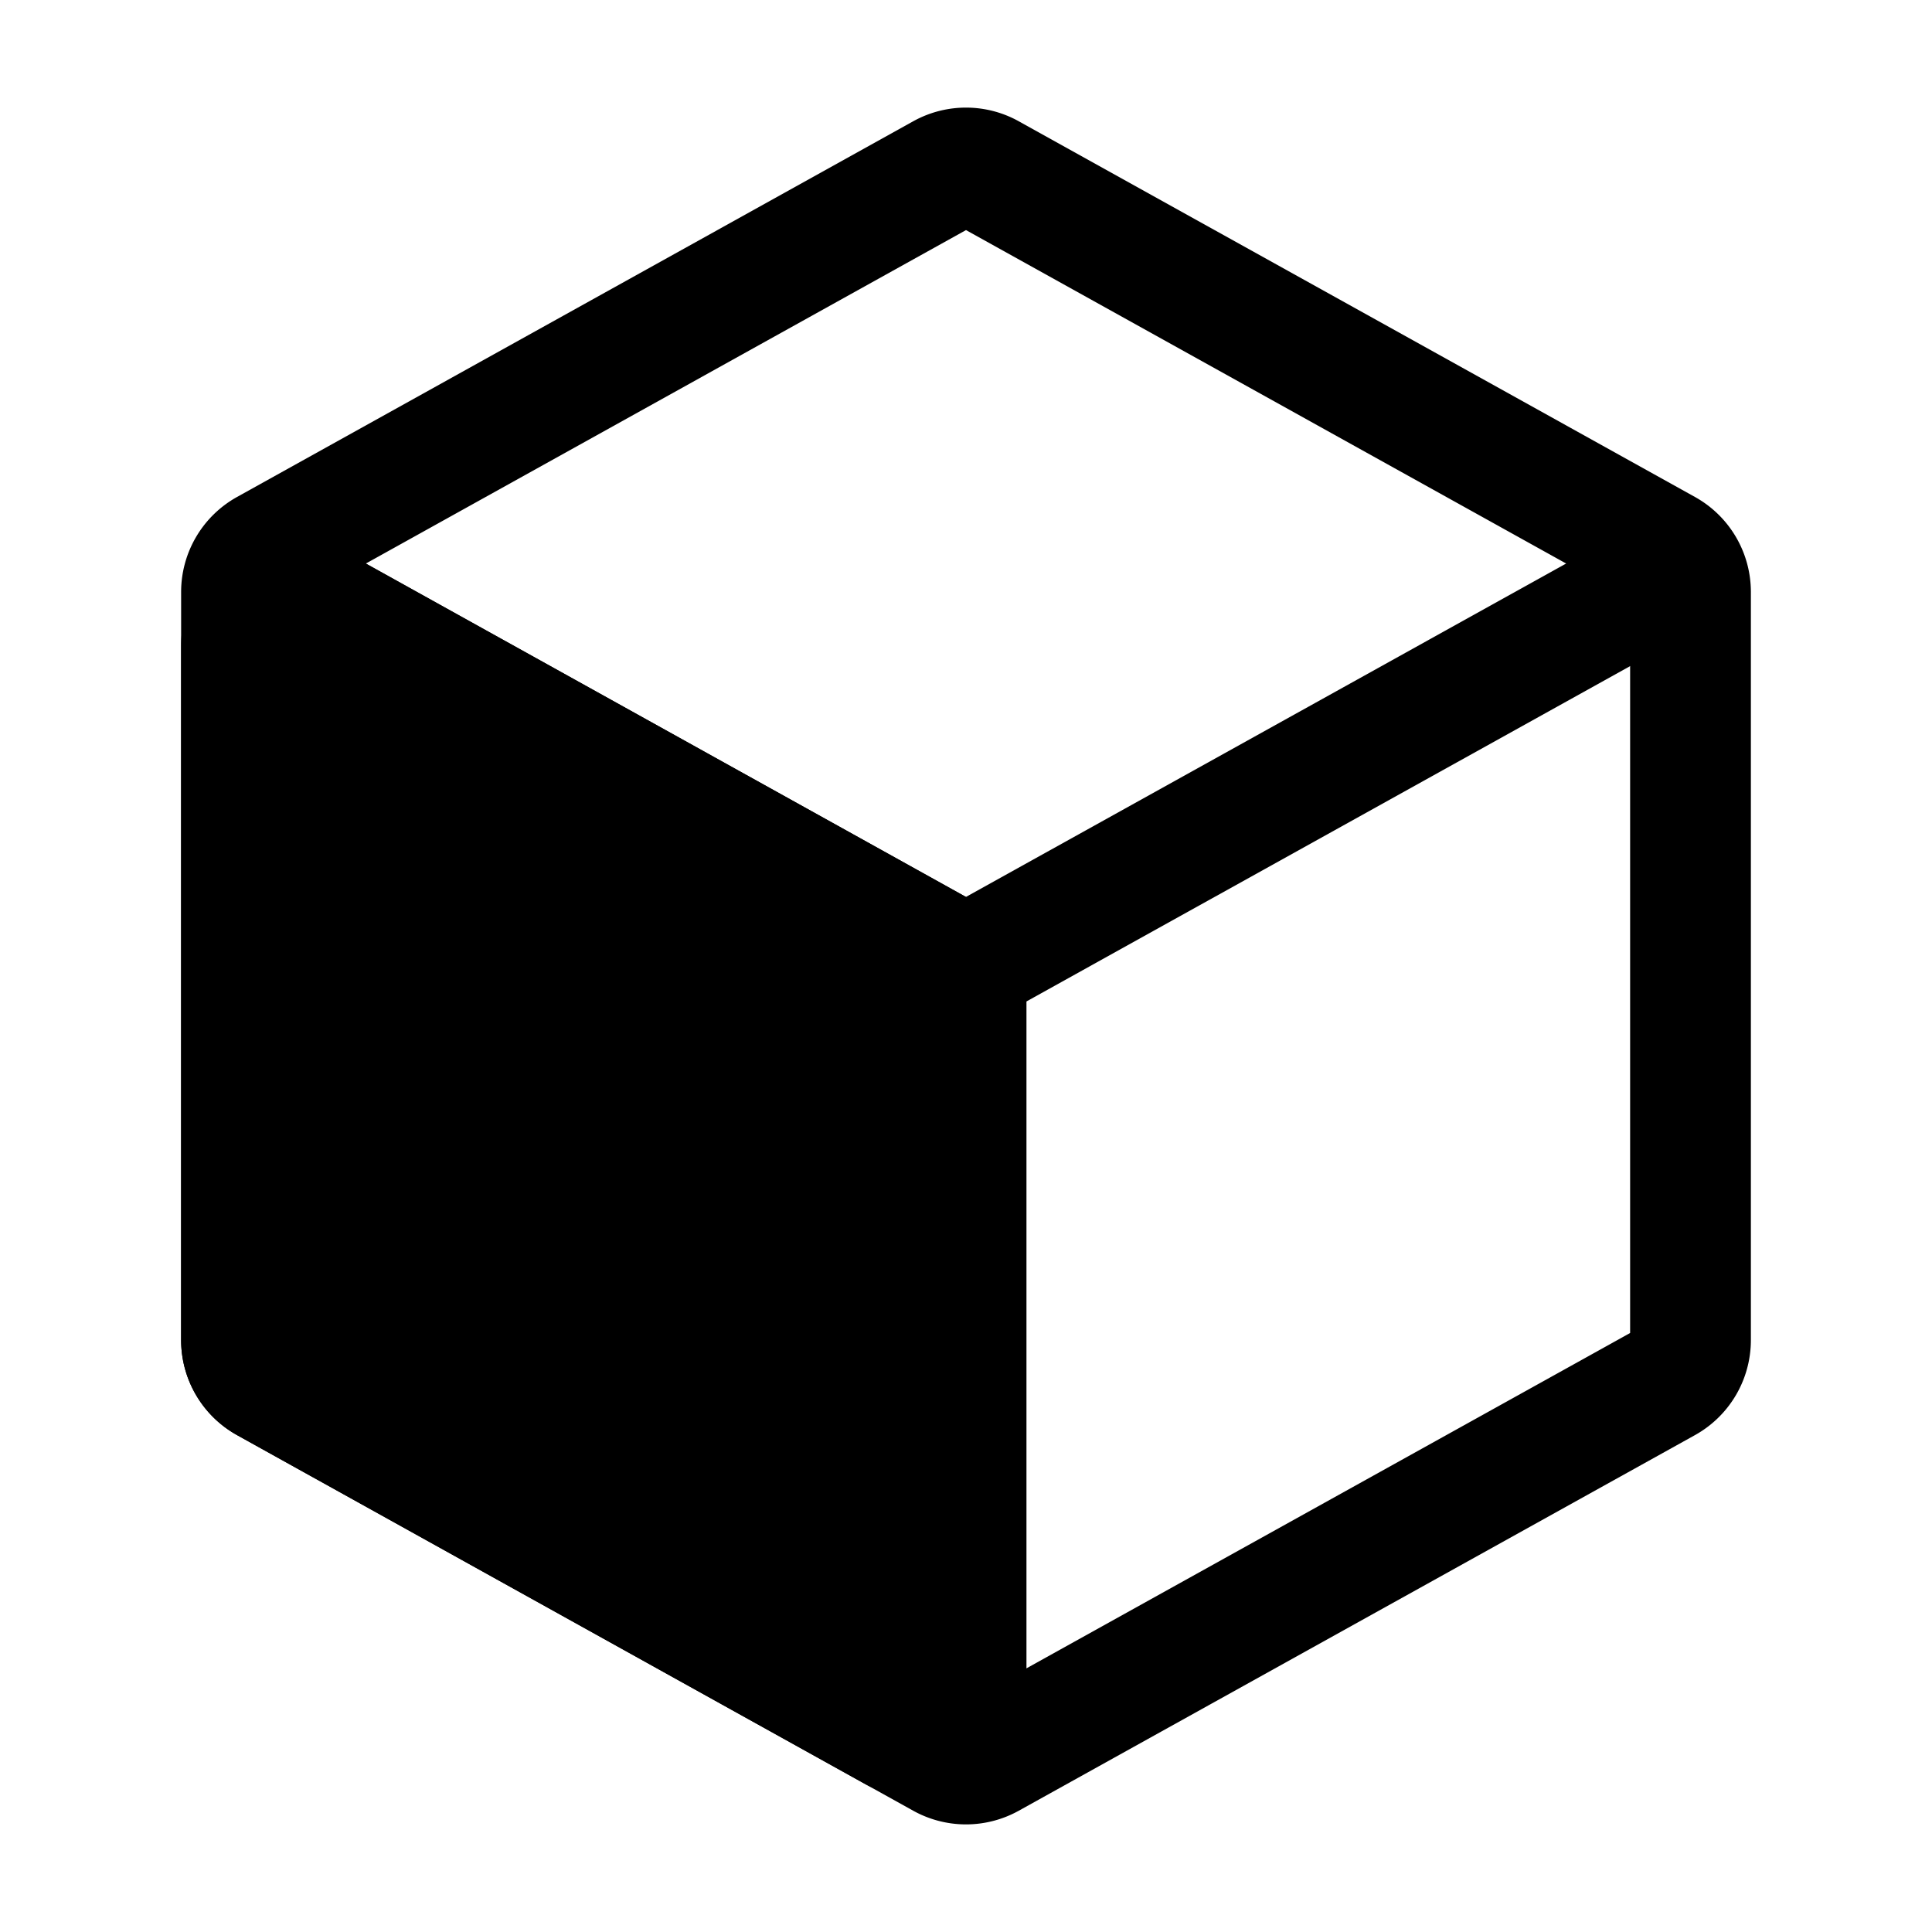
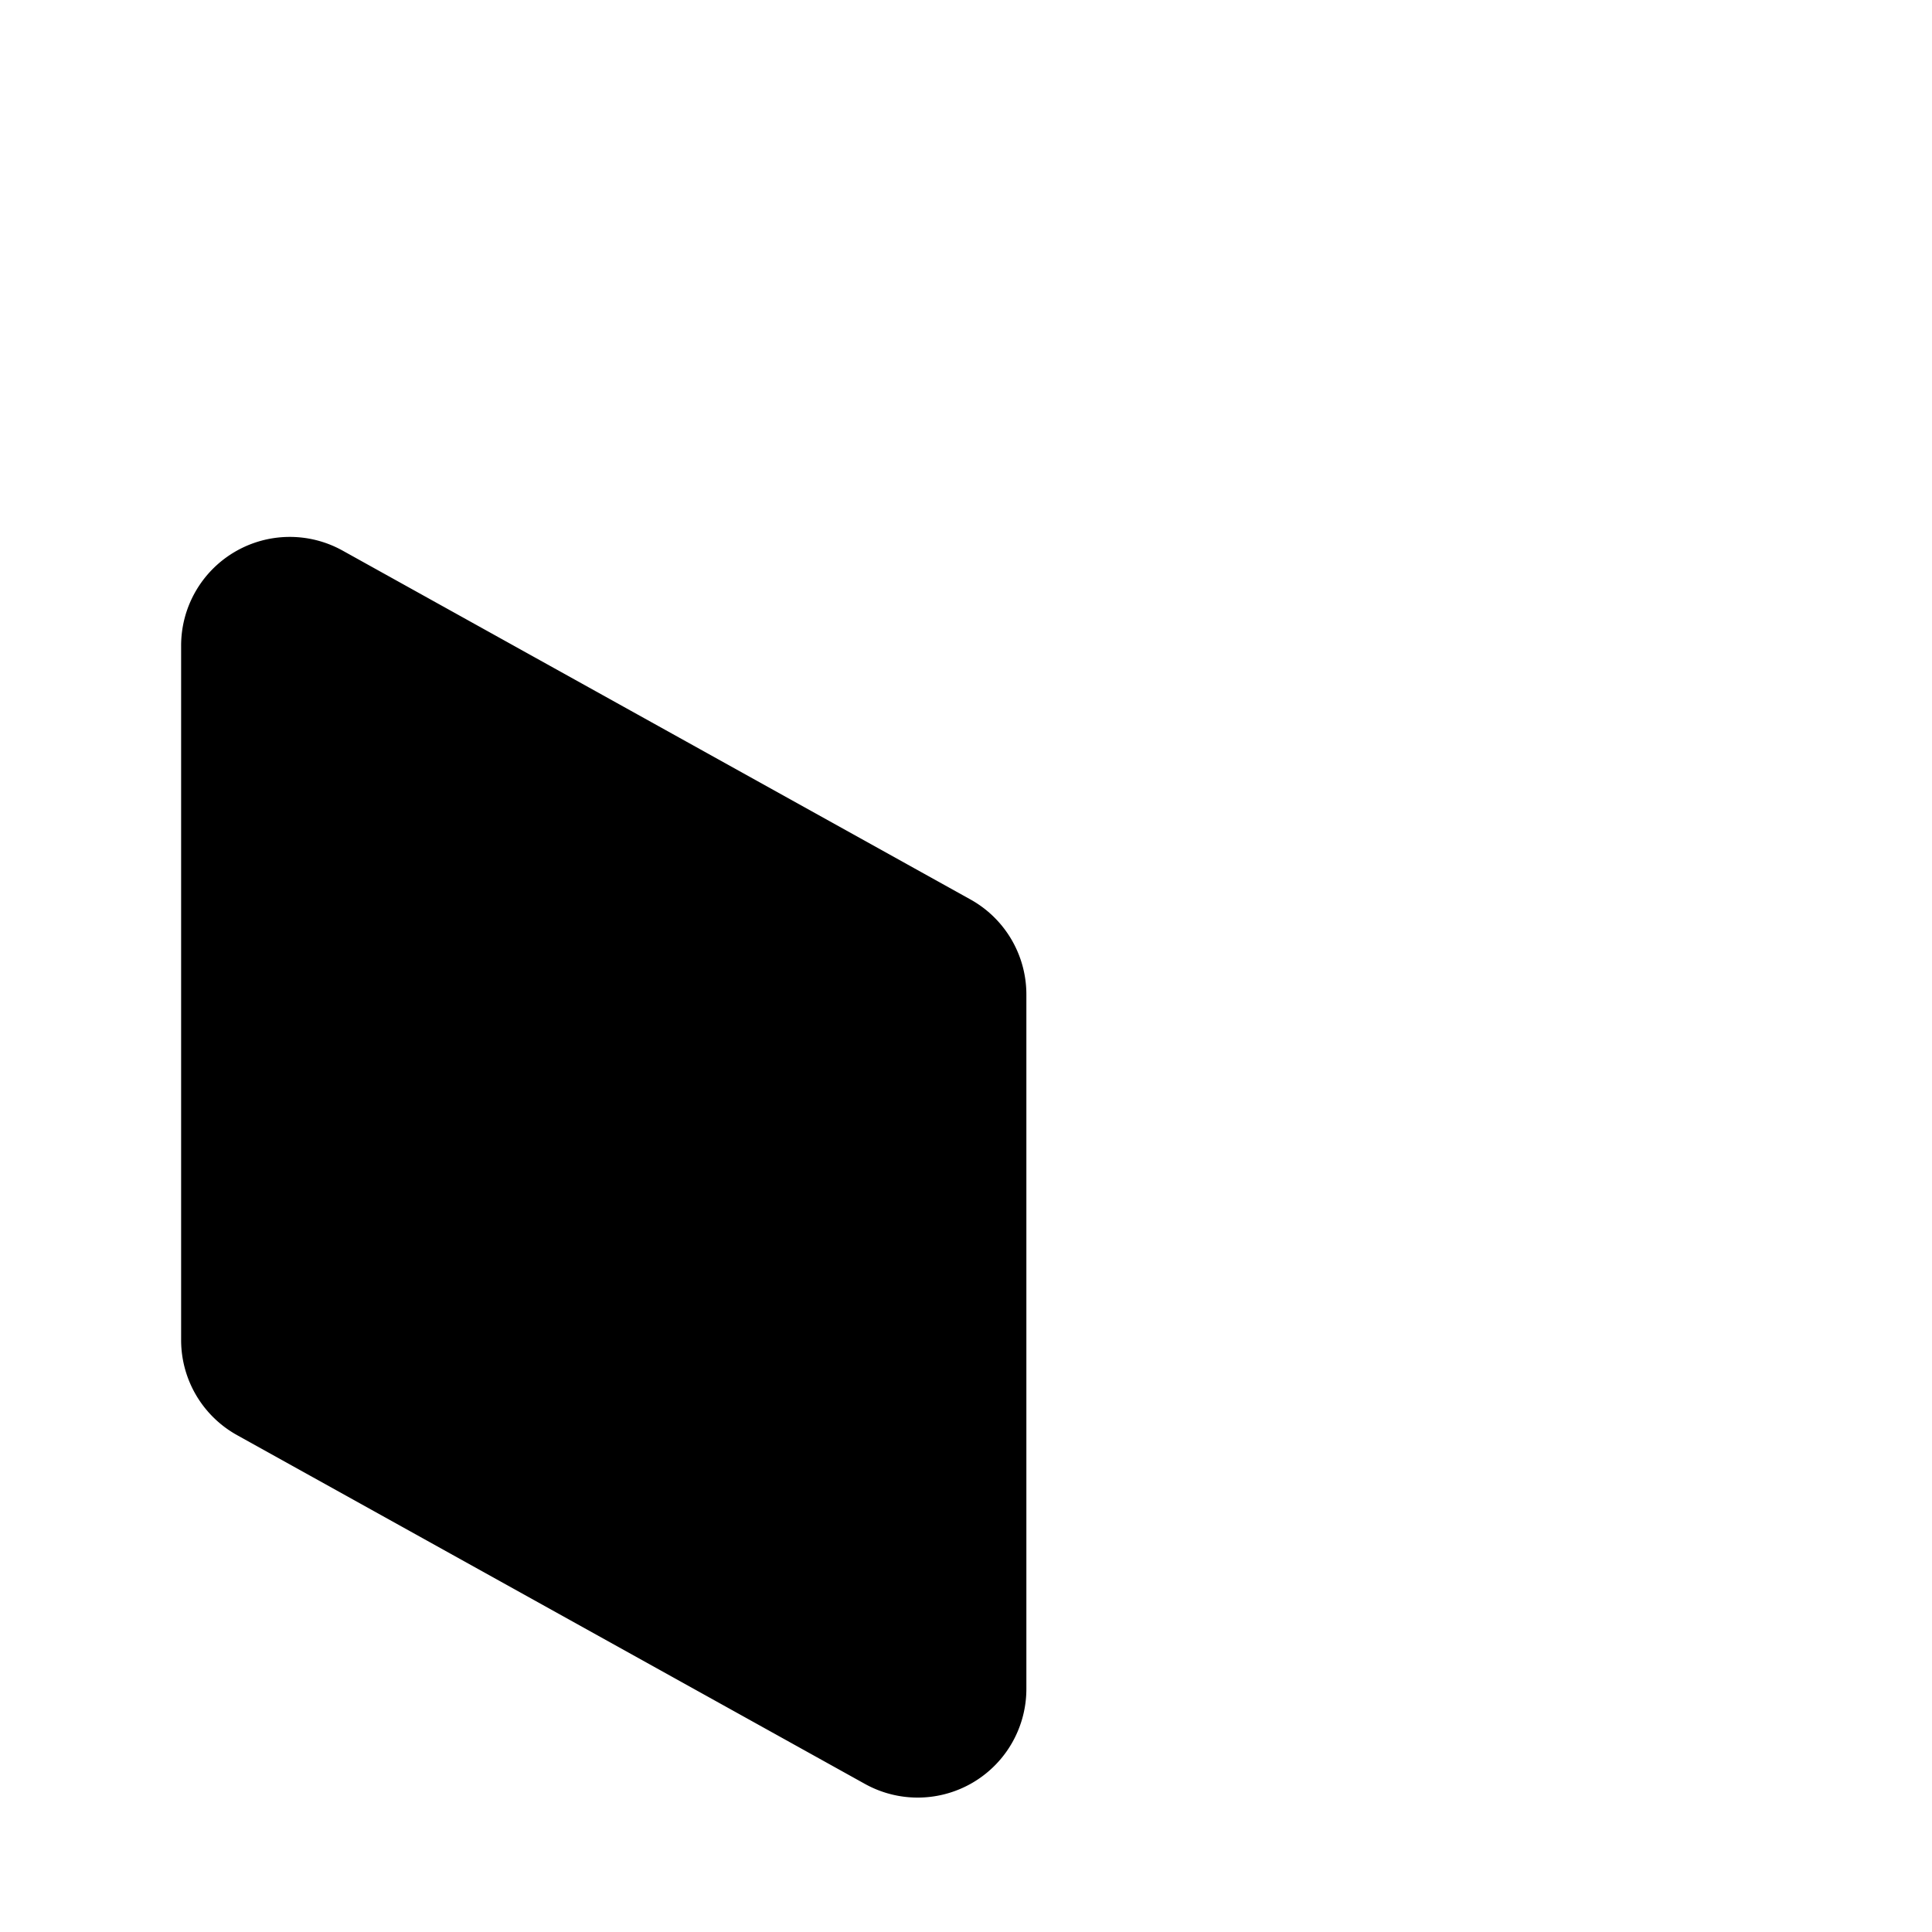
<svg xmlns="http://www.w3.org/2000/svg" width="800" height="800" viewBox="0 0 24 24">
  <g fill="none" stroke="currentColor" stroke-linejoin="round" stroke-width="1.5">
-     <path stroke-linecap="round" d="M21 7.353v9.294a.6.6 0 0 1-.309.525l-8.4 4.666a.6.6 0 0 1-.582 0l-8.4-4.666A.6.6 0 0 1 3 16.647V7.353a.6.6 0 0 1 .309-.524l8.4-4.667a.6.6 0 0 1 .582 0l8.4 4.667a.6.6 0 0 1 .309.524" />
-     <path stroke-linecap="round" d="m3.528 7.294l8.18 4.544a.6.6 0 0 0 .583 0l8.209-4.56M12 21v-9" />
    <path fill="currentColor" d="m11.691 11.829l-7.8-4.334A.6.6 0 0 0 3 8.02v8.627a.6.6 0 0 0 .309.525l7.8 4.333A.6.6 0 0 0 12 20.98v-8.627a.6.6 0 0 0-.309-.524Z" />
  </g>
</svg>